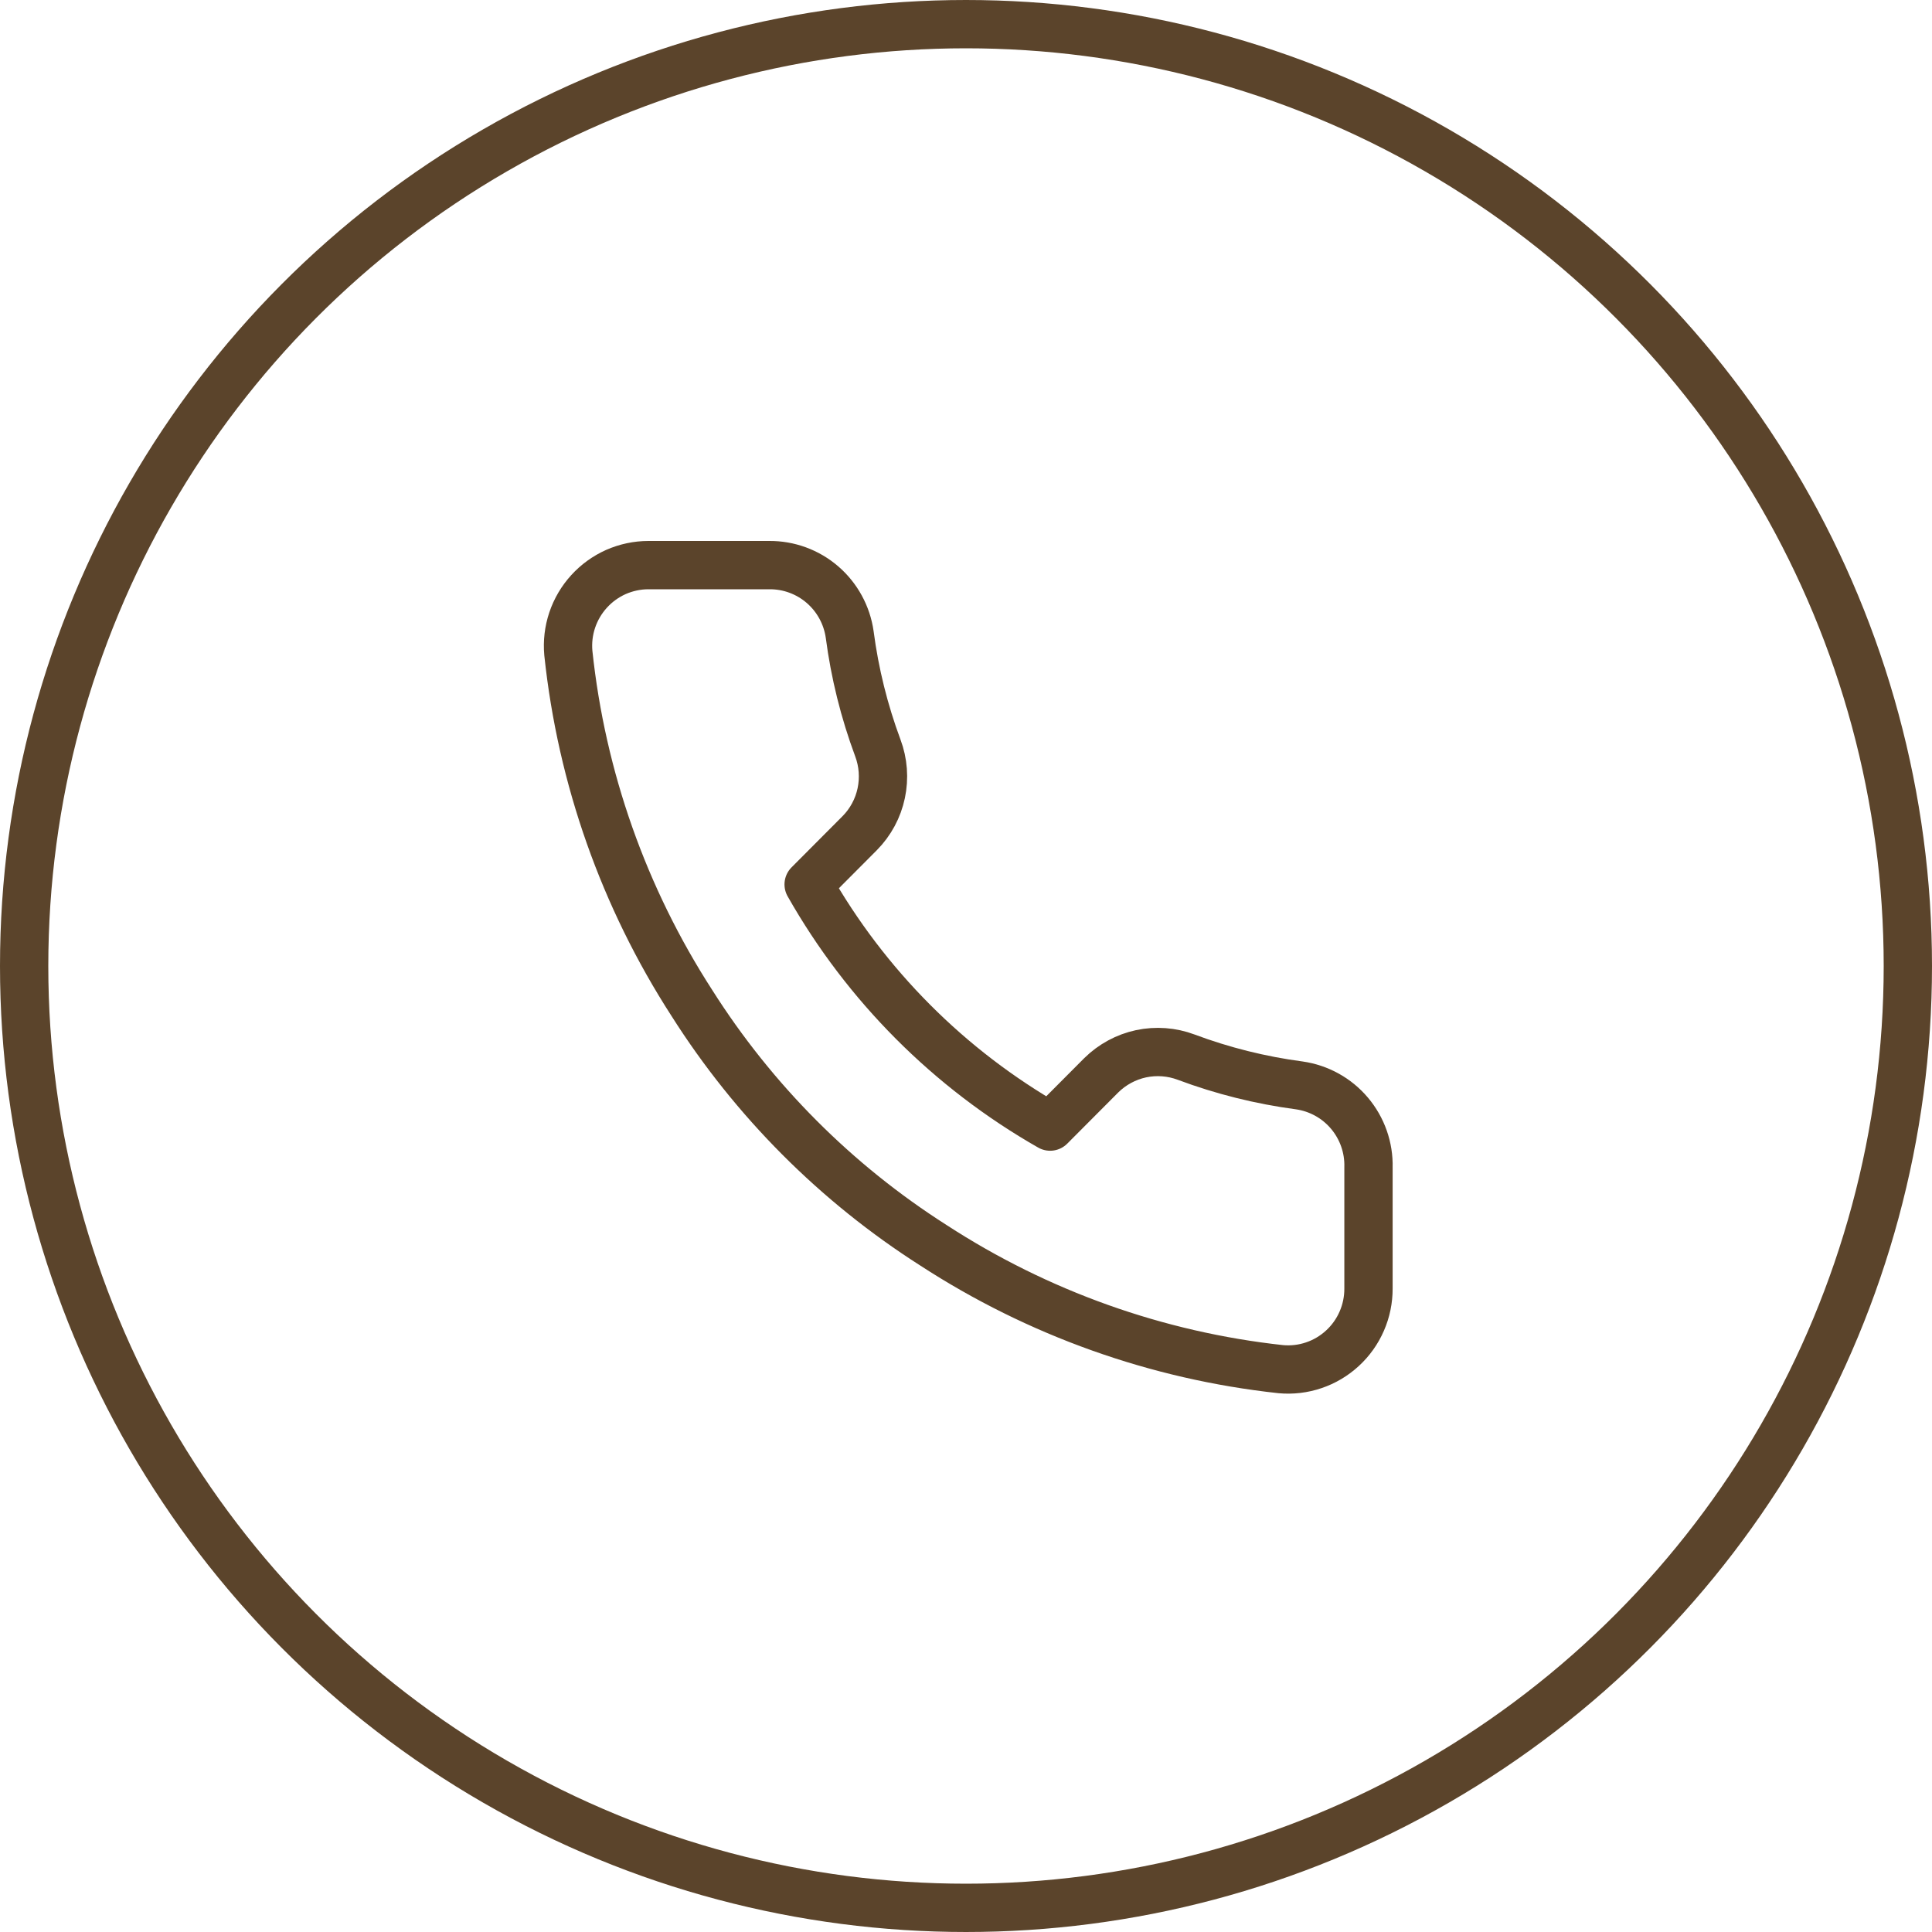
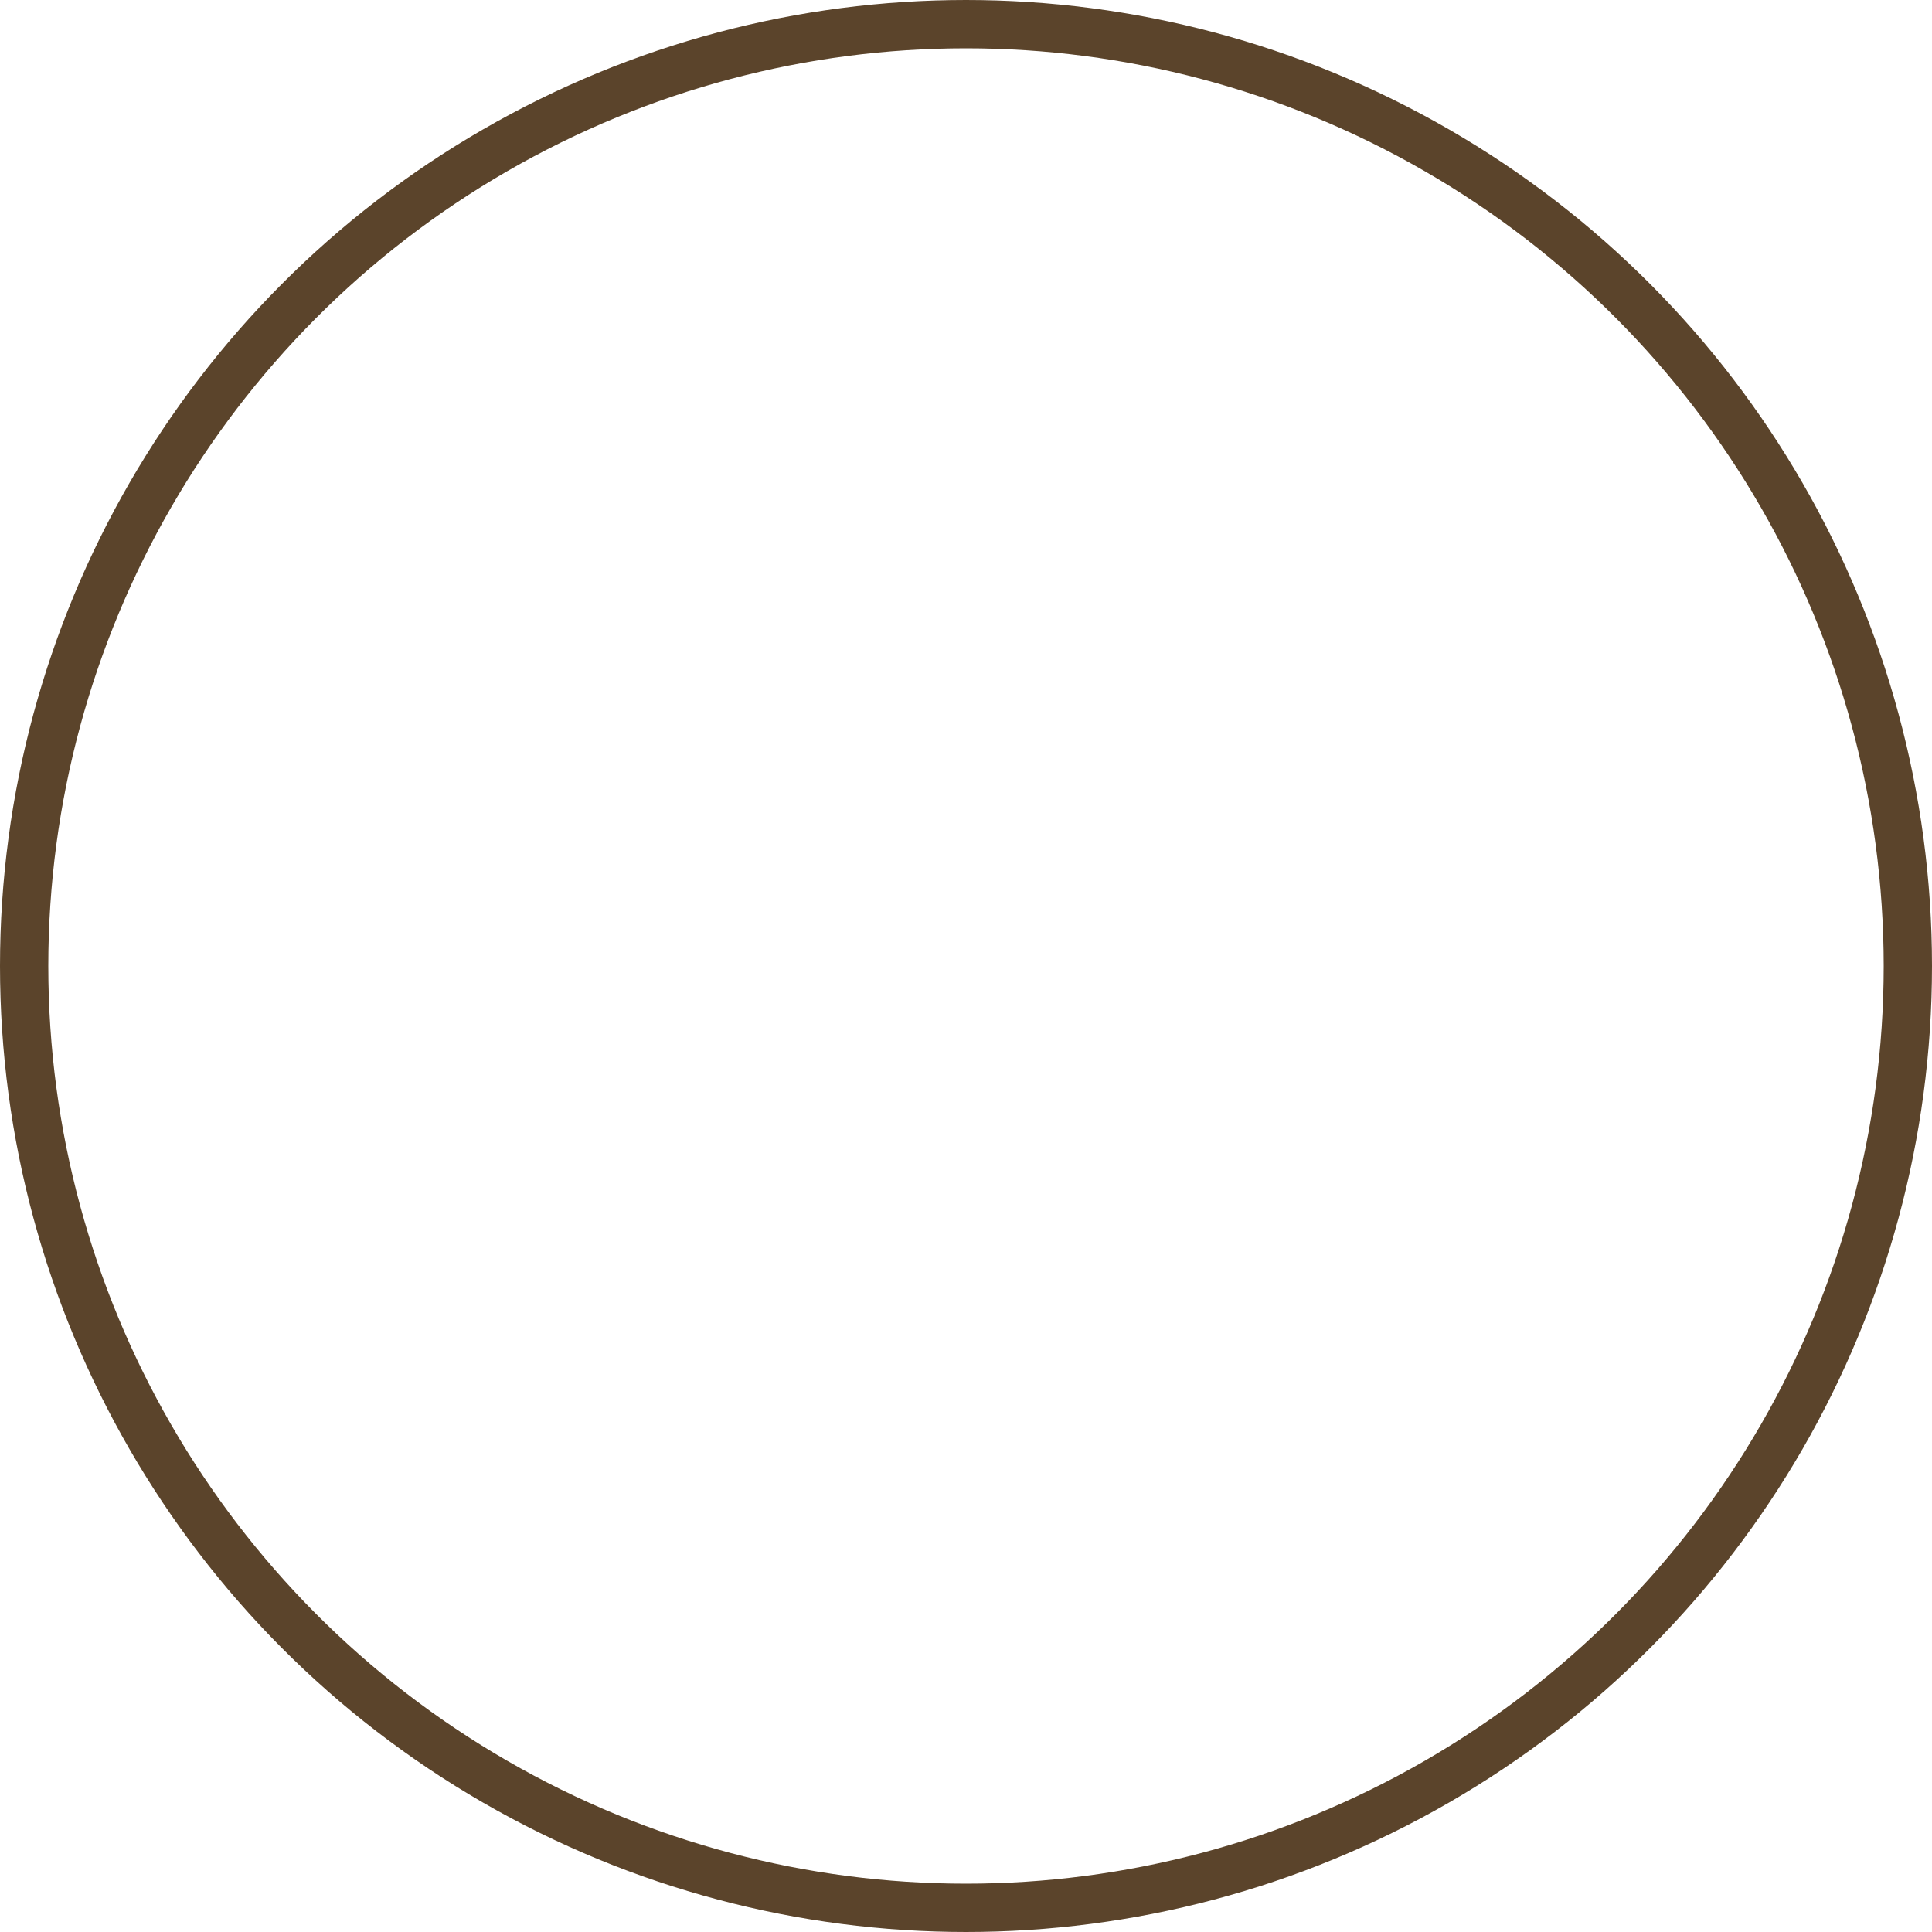
<svg xmlns="http://www.w3.org/2000/svg" width="40" height="40" viewBox="0 0 40 40" fill="none">
  <circle cx="20" cy="20" r="19.5" stroke="#5B442B" />
-   <path d="M28.333 24.169V26.676C28.334 26.909 28.287 27.139 28.194 27.352C28.101 27.566 27.965 27.757 27.794 27.914C27.622 28.072 27.421 28.192 27.201 28.266C26.981 28.341 26.748 28.368 26.517 28.347C23.953 28.068 21.489 27.189 19.325 25.782C17.312 24.499 15.605 22.787 14.325 20.767C12.917 18.587 12.04 16.105 11.767 13.522C11.746 13.291 11.773 13.058 11.847 12.838C11.921 12.618 12.04 12.416 12.196 12.245C12.352 12.073 12.542 11.936 12.753 11.842C12.965 11.749 13.194 11.7 13.425 11.7H15.925C16.329 11.696 16.722 11.84 17.028 12.104C17.335 12.369 17.535 12.736 17.592 13.137C17.697 13.94 17.893 14.728 18.175 15.486C18.287 15.785 18.311 16.11 18.245 16.422C18.179 16.735 18.024 17.022 17.8 17.249L16.742 18.311C17.928 20.403 19.655 22.135 21.742 23.325L22.8 22.263C23.027 22.039 23.313 21.884 23.624 21.817C23.936 21.751 24.26 21.775 24.558 21.887C25.314 22.17 26.1 22.366 26.9 22.472C27.305 22.53 27.675 22.734 27.939 23.047C28.203 23.36 28.344 23.759 28.333 24.169Z" stroke="#5B442B" stroke-linecap="round" stroke-linejoin="round" />
</svg>